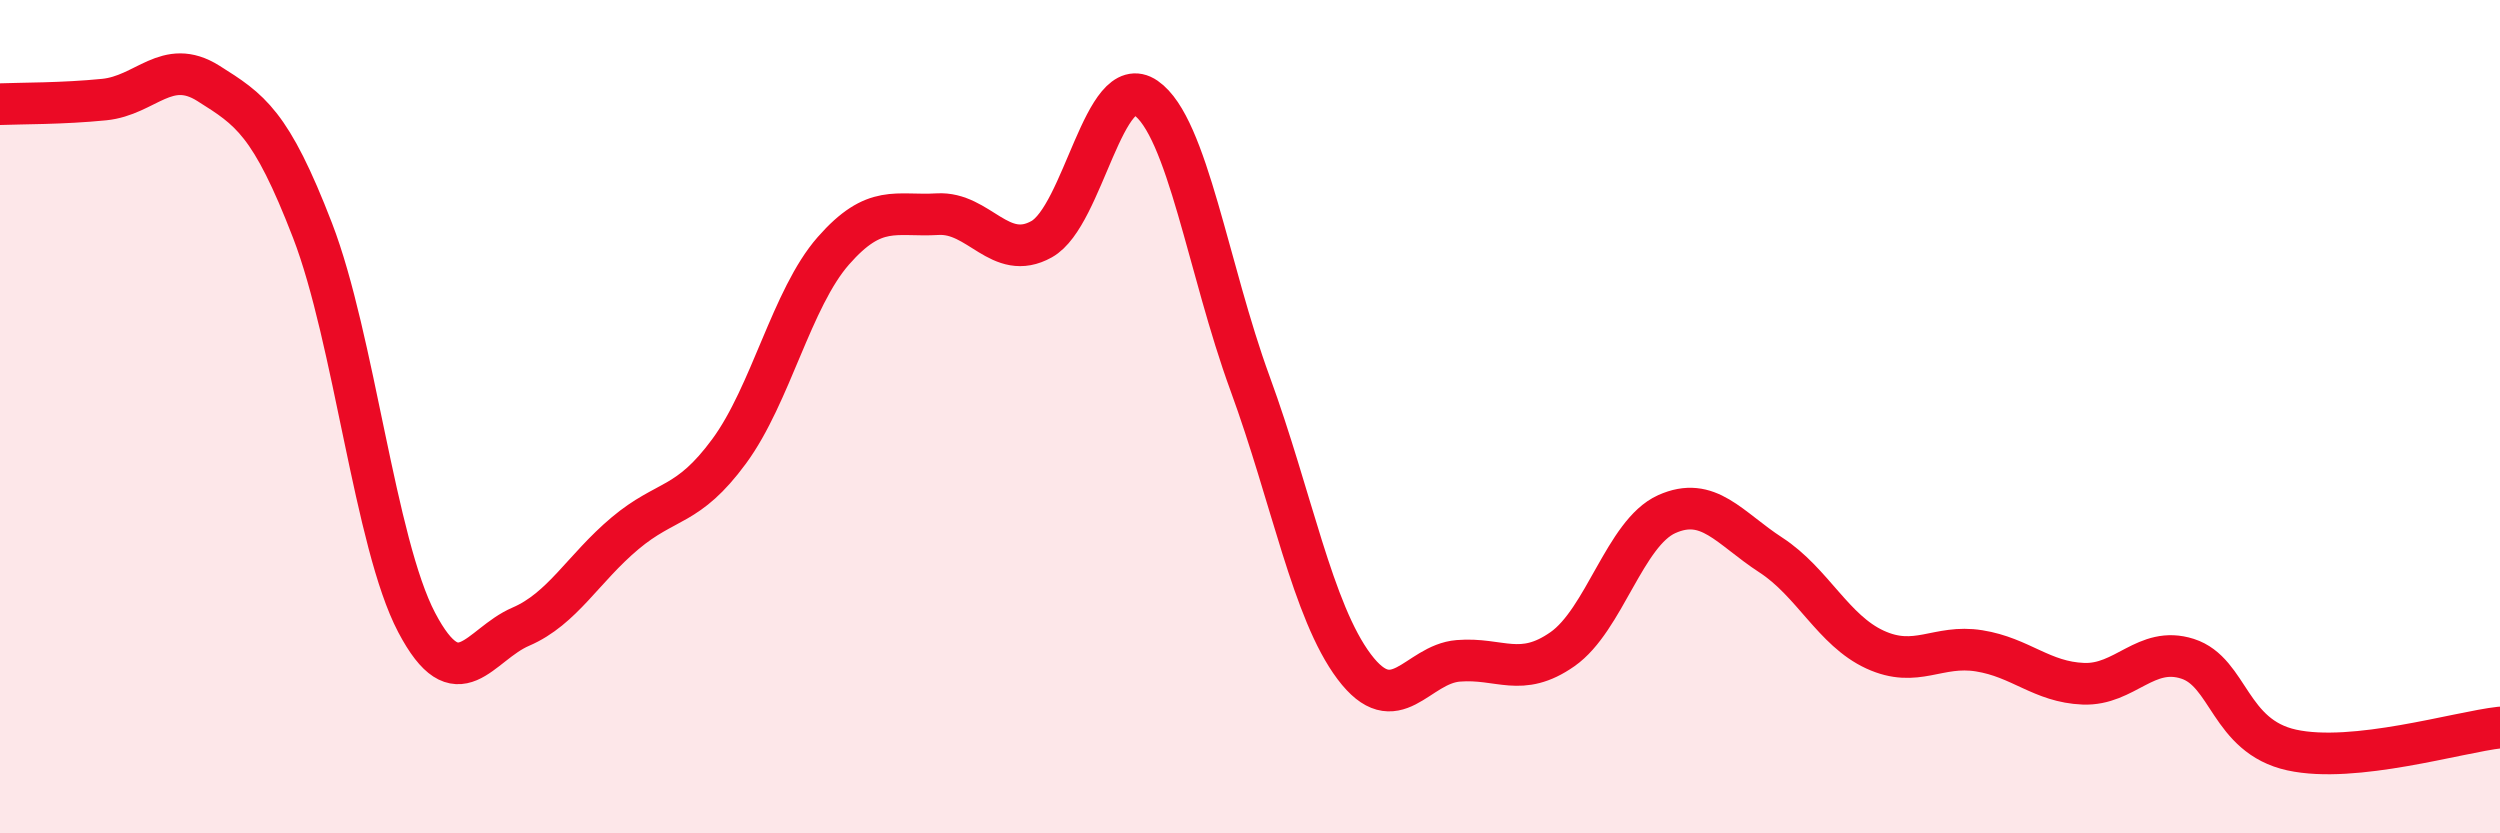
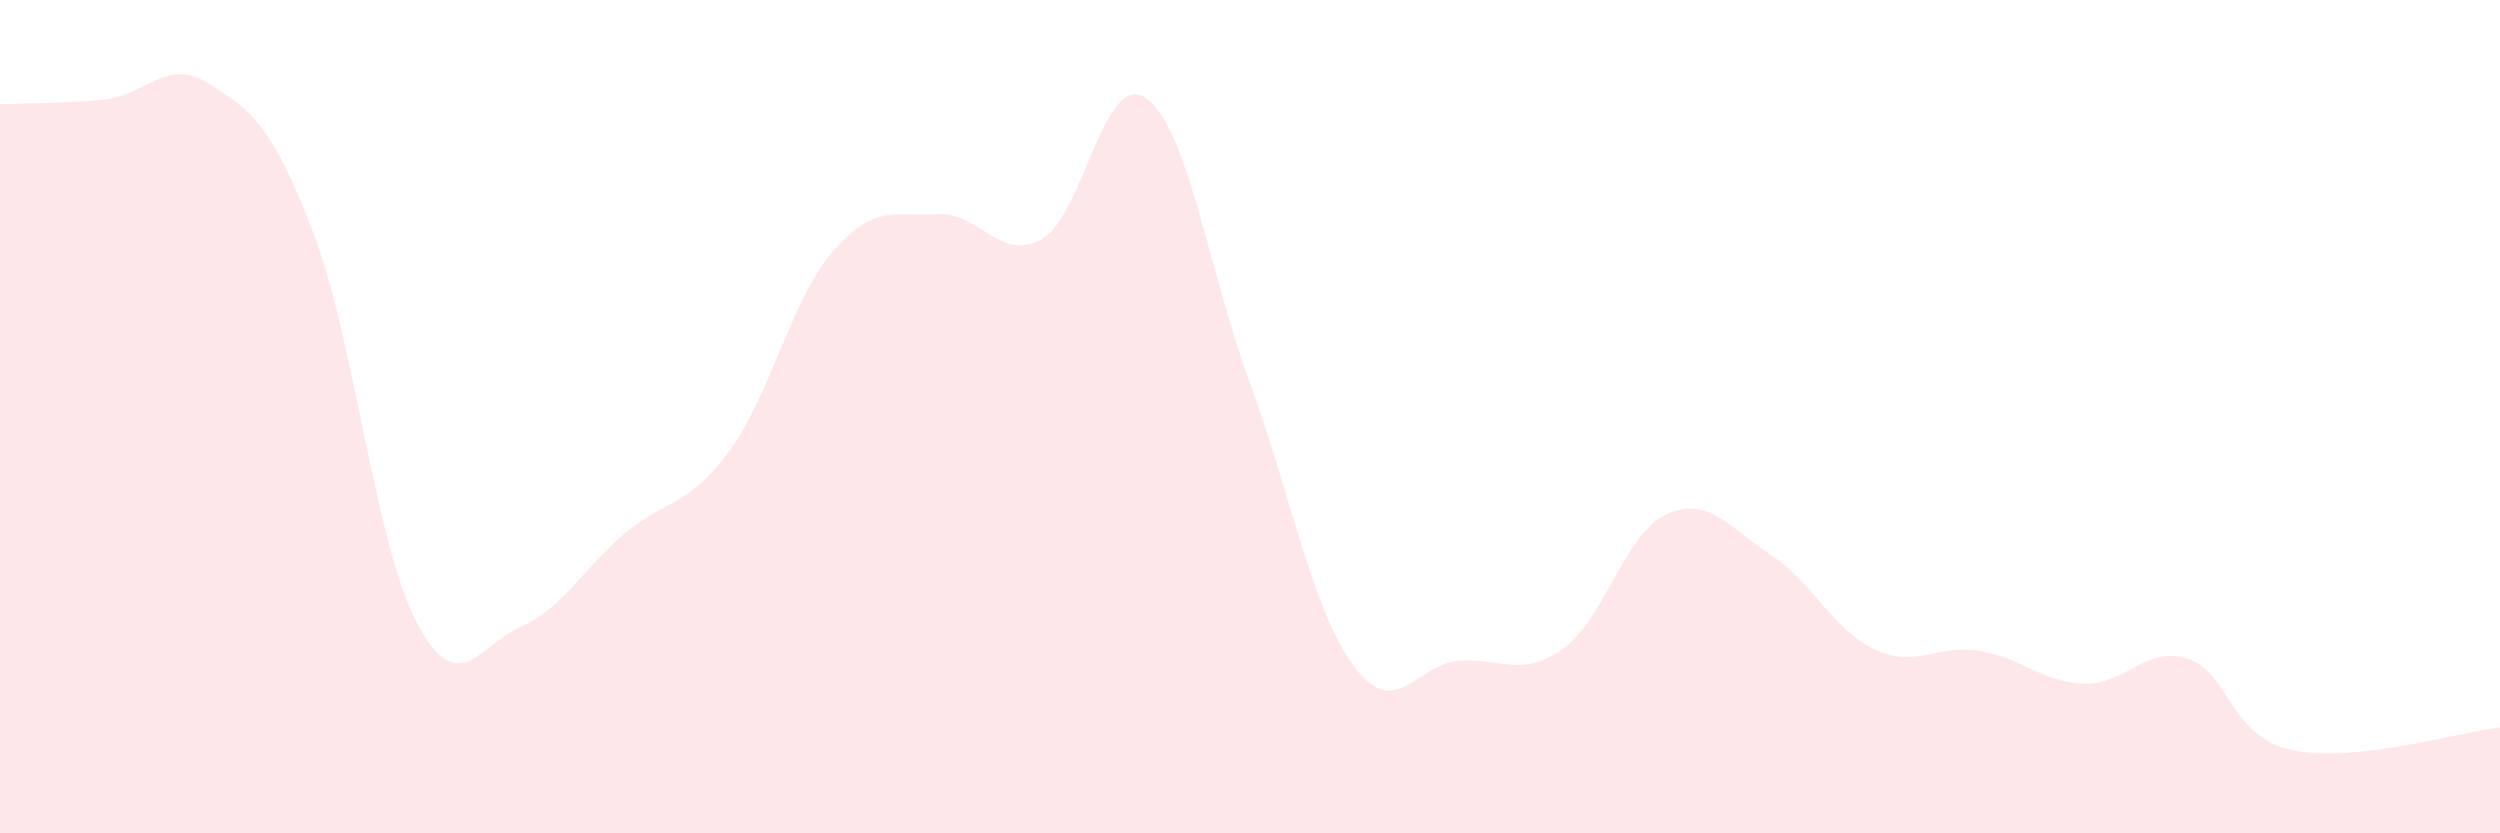
<svg xmlns="http://www.w3.org/2000/svg" width="60" height="20" viewBox="0 0 60 20">
  <path d="M 0,2.5 C 0.5,2.48 1.5,2.49 2.5,2.39 C 3.5,2.29 4,1.37 5,2 C 6,2.63 6.5,2.94 7.5,5.53 C 8.5,8.12 9,13.04 10,14.94 C 11,16.84 11.5,15.47 12.5,15.04 C 13.5,14.61 14,13.64 15,12.8 C 16,11.96 16.5,12.19 17.5,10.83 C 18.5,9.47 19,7.16 20,6.02 C 21,4.88 21.5,5.2 22.5,5.14 C 23.5,5.08 24,6.3 25,5.74 C 26,5.18 26.5,1.66 27.5,2.35 C 28.5,3.04 29,6.47 30,9.2 C 31,11.93 31.5,14.67 32.5,16 C 33.5,17.33 34,15.94 35,15.86 C 36,15.78 36.5,16.28 37.5,15.58 C 38.5,14.88 39,12.79 40,12.34 C 41,11.89 41.5,12.67 42.5,13.32 C 43.5,13.97 44,15.13 45,15.59 C 46,16.05 46.5,15.46 47.5,15.62 C 48.5,15.78 49,16.37 50,16.41 C 51,16.45 51.5,15.49 52.5,15.81 C 53.5,16.13 53.5,17.67 55,18 C 56.5,18.33 59,17.57 60,17.46L60 20L0 20Z" fill="#EB0A25" opacity="0.1" stroke-linecap="round" stroke-linejoin="round" />
-   <path d="M 0,2.5 C 0.5,2.48 1.5,2.49 2.5,2.39 C 3.5,2.29 4,1.37 5,2 C 6,2.63 6.5,2.94 7.5,5.53 C 8.5,8.12 9,13.04 10,14.94 C 11,16.84 11.5,15.47 12.5,15.04 C 13.5,14.61 14,13.64 15,12.8 C 16,11.96 16.5,12.19 17.5,10.83 C 18.5,9.47 19,7.16 20,6.02 C 21,4.88 21.5,5.2 22.5,5.14 C 23.5,5.08 24,6.3 25,5.74 C 26,5.18 26.5,1.66 27.5,2.35 C 28.5,3.04 29,6.47 30,9.2 C 31,11.93 31.5,14.67 32.5,16 C 33.5,17.33 34,15.94 35,15.86 C 36,15.78 36.5,16.28 37.5,15.58 C 38.5,14.88 39,12.79 40,12.34 C 41,11.89 41.5,12.67 42.5,13.32 C 43.5,13.97 44,15.13 45,15.59 C 46,16.05 46.5,15.46 47.5,15.62 C 48.5,15.78 49,16.37 50,16.41 C 51,16.45 51.5,15.49 52.5,15.81 C 53.5,16.13 53.5,17.67 55,18 C 56.5,18.33 59,17.57 60,17.46" stroke="#EB0A25" stroke-width="1" fill="none" stroke-linecap="round" stroke-linejoin="round" />
</svg>